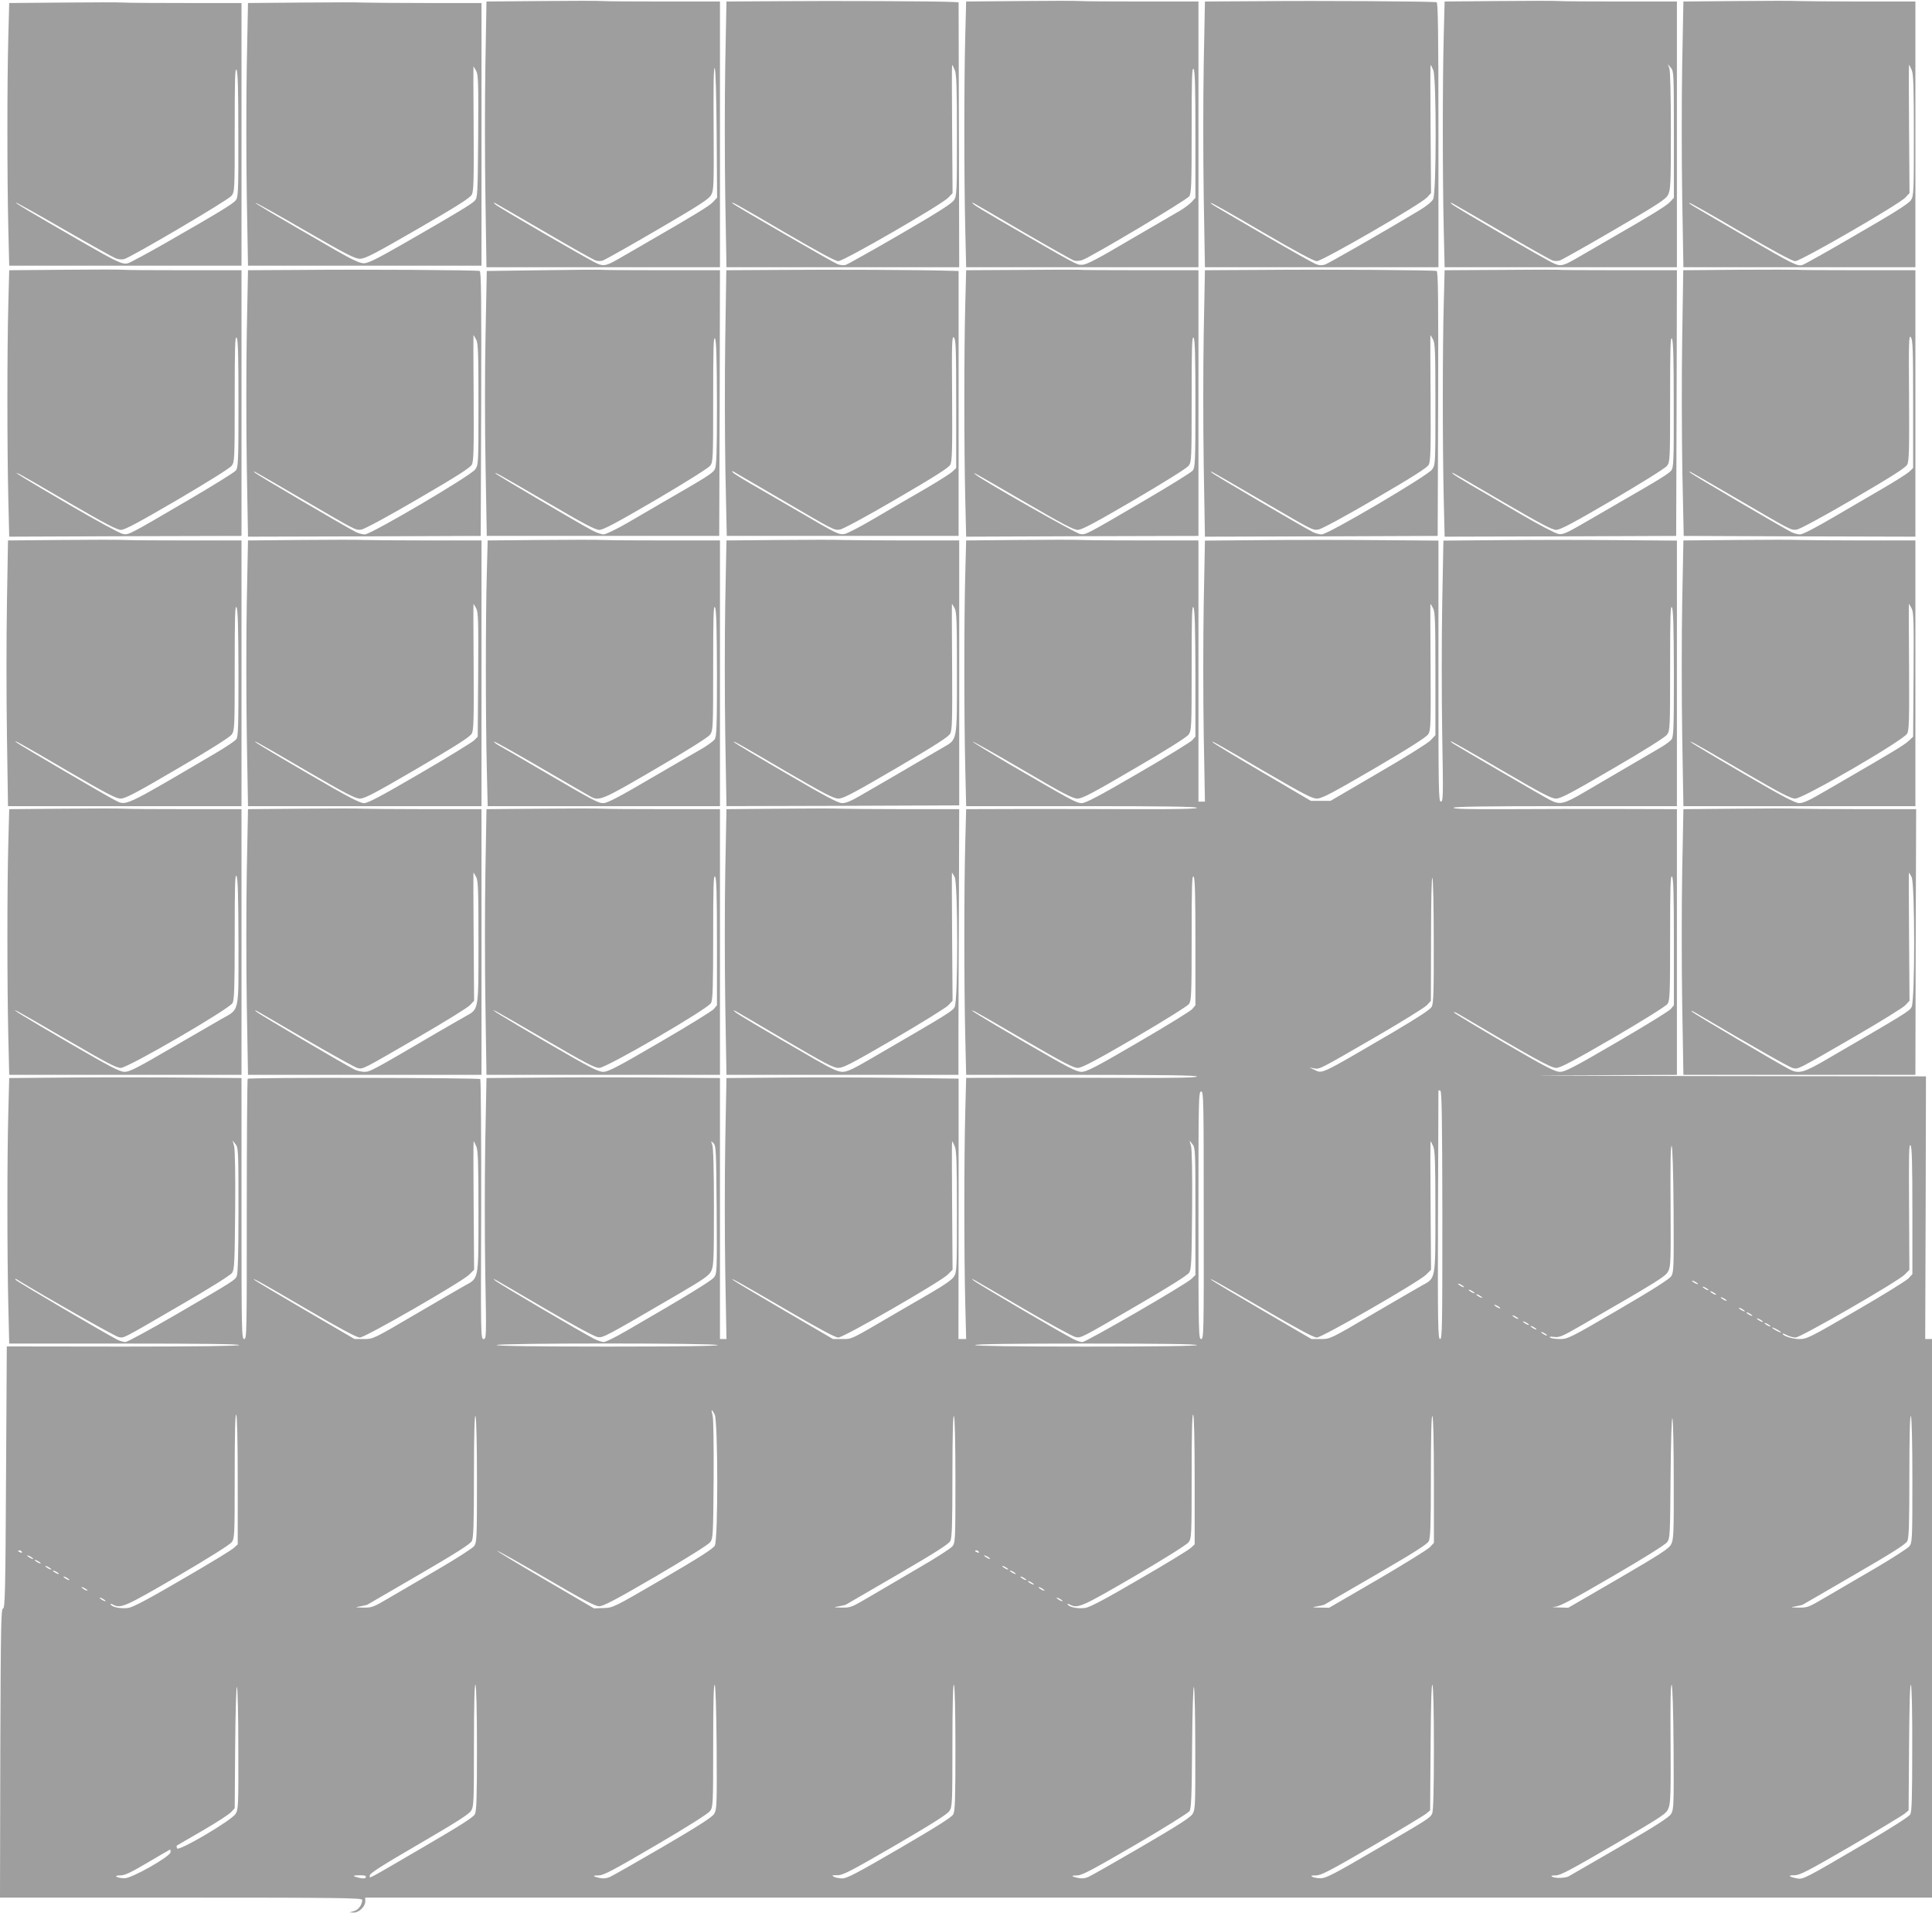
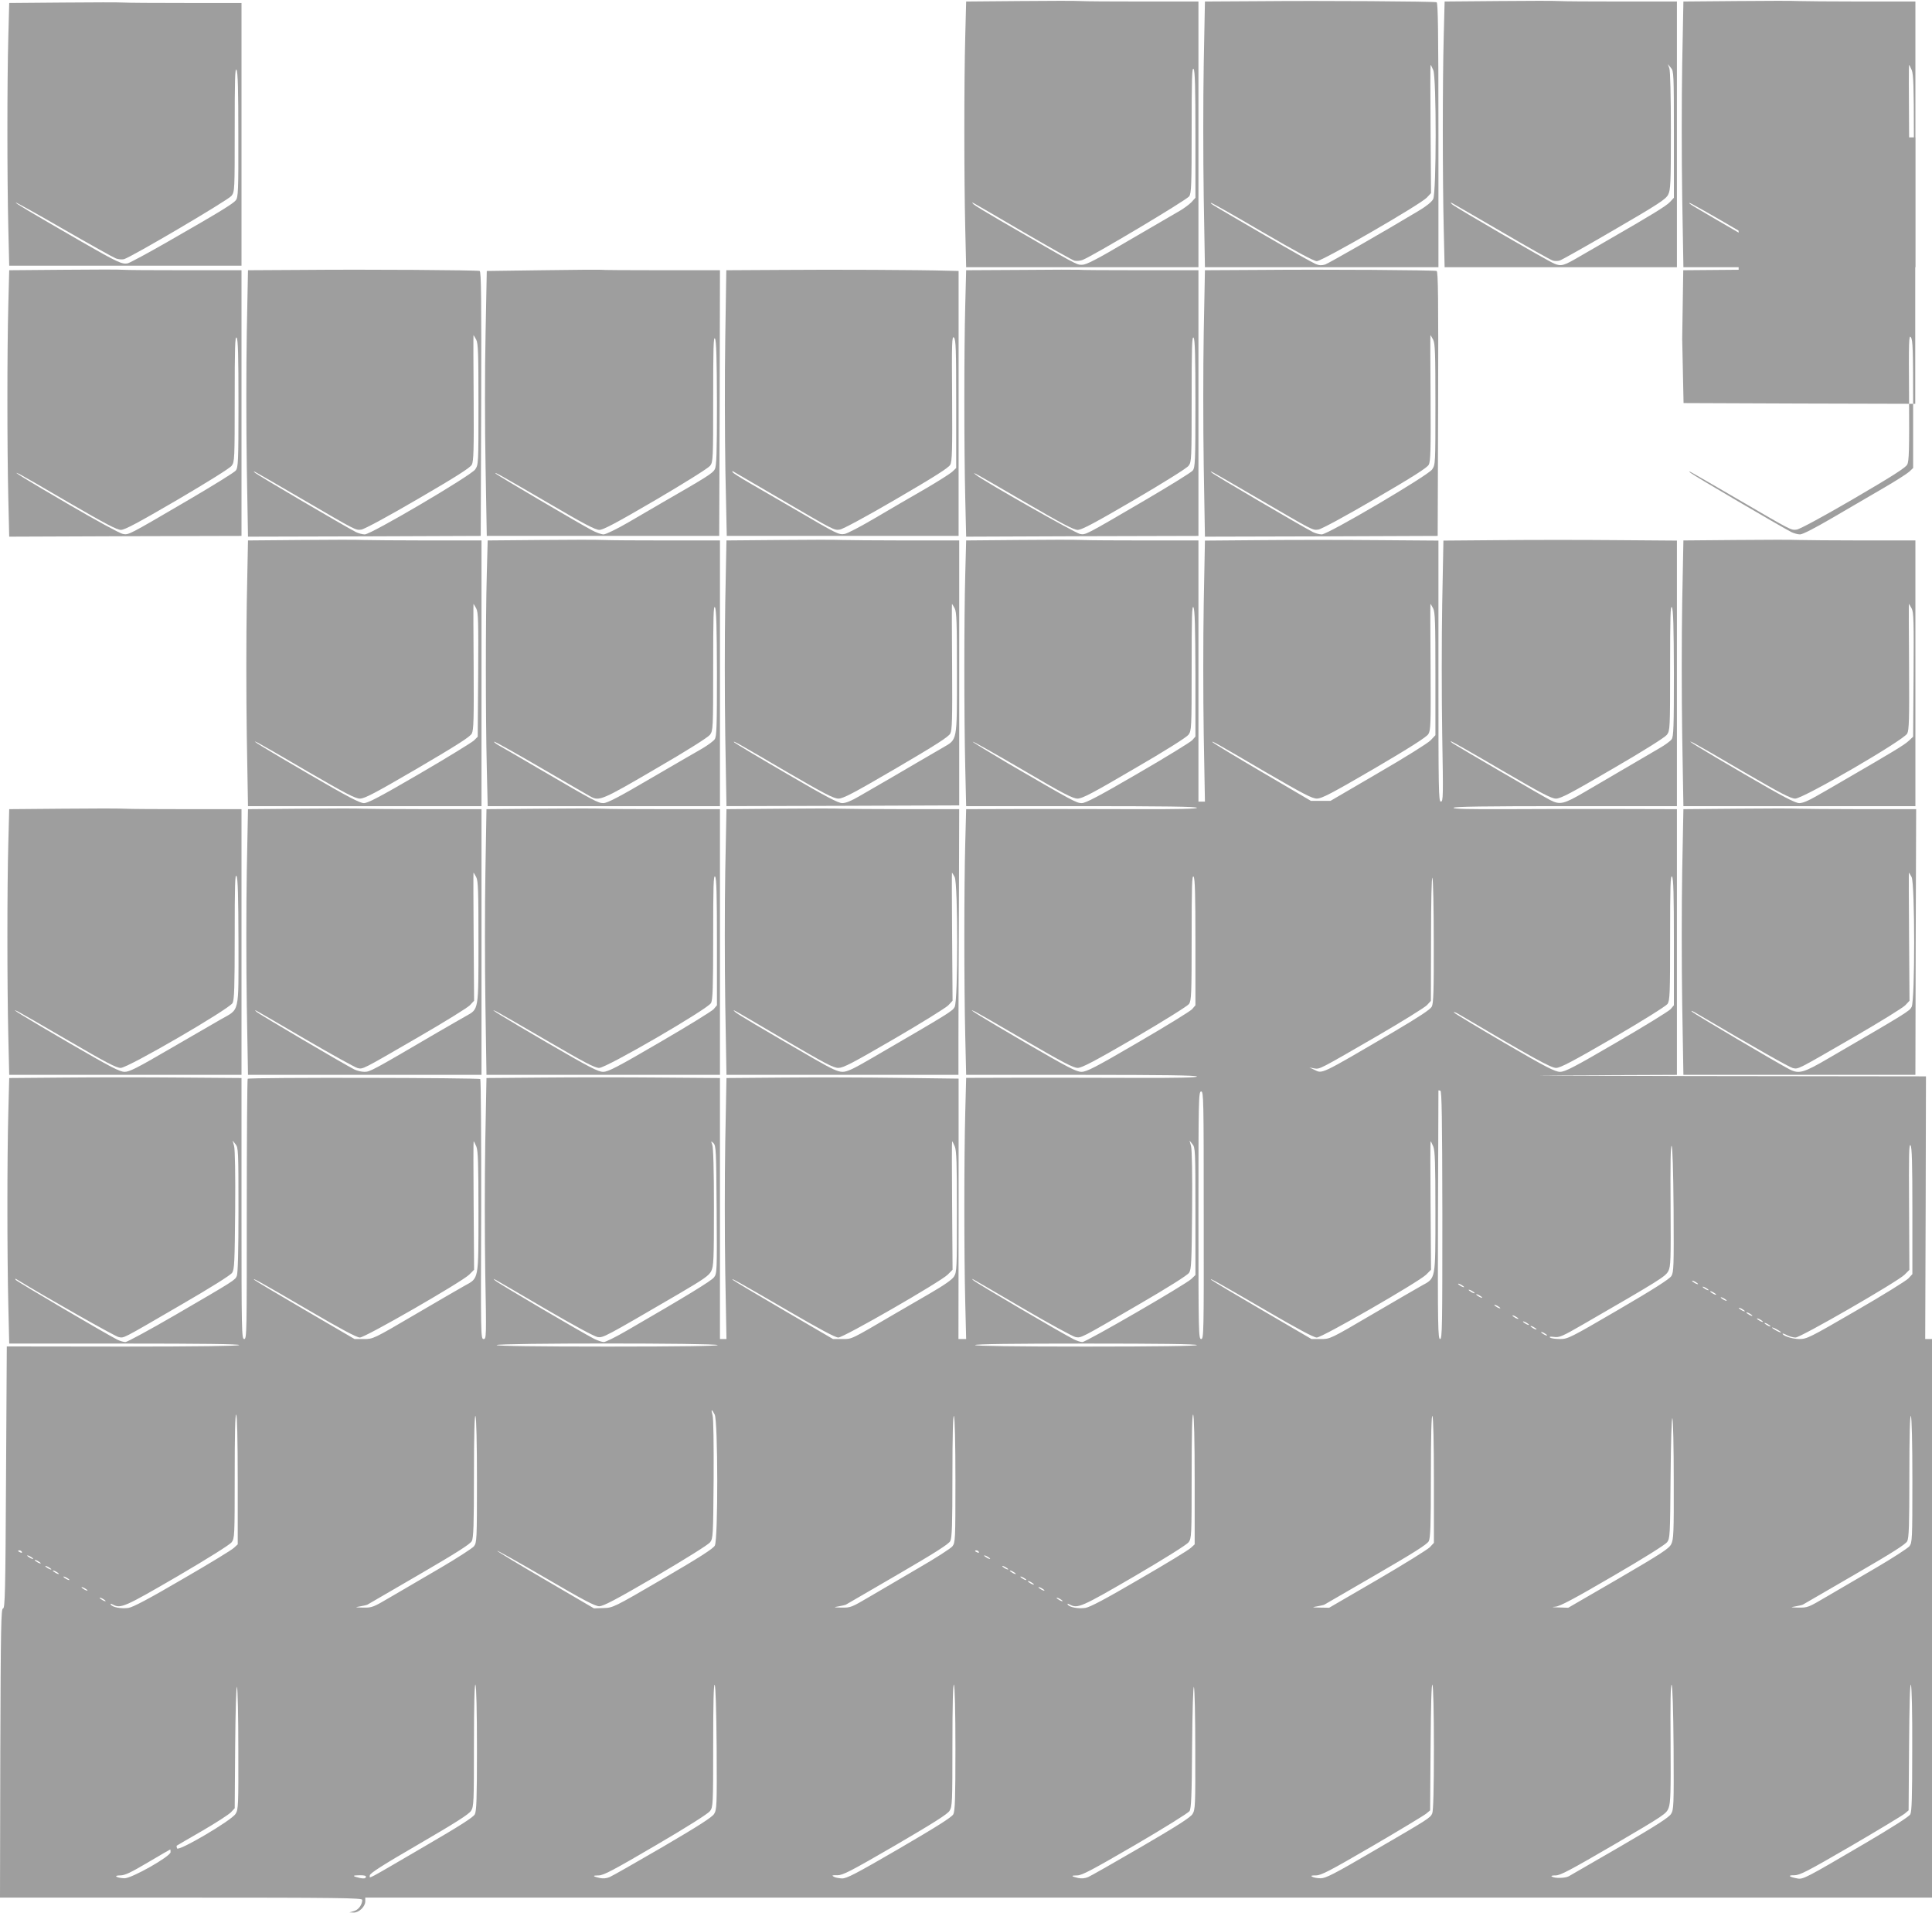
<svg xmlns="http://www.w3.org/2000/svg" version="1.0" width="1280pt" height="1267pt" viewBox="0 0 1280 1267" preserveAspectRatio="xMidYMid meet">
  <g transform="translate(0,1267) scale(0.1,-0.1)" fill="#9e9e9e" stroke="none">
-     <path d="M3584 12663 l-361 -3 -7 -414 c-4 -228 -4 -624 0 -880 l7 -466 773 0 774 0 0 880 0 880 -369 0 c-202 0 -388 1 -412 3 -24 2 -206 2 -405 0z m1164 -878 l3 -424 -28 -30 c-25 -26 -118 -83 -418 -256 -49 -29 -130 -75 -178 -103 -107 -63 -124 -68 -170 -48 -48 20 -658 374 -677 393 -13 14 -13 14 5 5 11 -6 160 -92 330 -191 171 -100 320 -184 333 -187 12 -4 32 -4 45 0 12 3 175 95 362 204 288 168 343 204 358 233 16 31 17 68 15 441 -2 271 0 404 7 397 6 -6 11 -169 13 -434z" />
-     <path d="M5164 12662 l-351 -2 -8 -416 c-4 -228 -4 -624 0 -880 l8 -464 771 0 771 0 -2 877 -2 878 -43 2 c-84 5 -799 8 -1144 5z m1162 -457 c11 -28 14 -107 14 -432 0 -370 -1 -400 -19 -428 -13 -22 -107 -82 -357 -227 -186 -108 -349 -199 -362 -203 -13 -4 -38 -1 -55 6 -34 14 -675 385 -691 400 -26 24 27 -5 336 -186 225 -131 342 -195 362 -195 36 0 687 376 729 421 l28 30 -3 425 c-2 233 -2 424 0 424 2 0 10 -16 18 -35z" />
    <path d="M6758 12663 l-357 -3 -6 -233 c-8 -295 -8 -936 0 -1269 l6 -258 770 0 769 0 0 880 0 880 -369 0 c-202 0 -388 1 -412 3 -24 2 -205 2 -401 0z m1162 -885 l0 -418 -27 -30 c-16 -16 -55 -45 -88 -63 -33 -19 -181 -105 -330 -192 -210 -124 -278 -159 -306 -159 -37 -1 -31 -3 -544 294 -88 51 -167 99 -175 107 -13 14 -13 14 5 5 11 -6 160 -92 330 -192 171 -99 321 -184 334 -187 14 -3 37 -1 53 5 64 24 692 398 707 422 14 21 16 74 16 442 0 337 2 415 13 401 9 -13 12 -116 12 -435z" />
    <path d="M8334 12662 l-351 -2 -8 -416 c-4 -228 -4 -624 0 -880 l8 -464 773 0 774 0 0 875 c0 692 -3 877 -12 880 -18 6 -759 11 -1184 7z m1162 -457 c21 -51 21 -813 -1 -854 -9 -18 -46 -48 -97 -78 -231 -139 -592 -345 -618 -355 -23 -7 -39 -7 -63 3 -18 7 -167 91 -332 187 -366 213 -367 213 -362 218 2 3 154 -83 338 -191 225 -131 344 -195 363 -195 36 0 687 376 729 421 l28 30 -3 425 c-2 233 -2 424 0 424 2 0 10 -16 18 -35z" />
    <path d="M9928 12663 l-357 -3 -6 -233 c-8 -295 -8 -936 0 -1269 l6 -258 770 0 769 0 0 880 0 880 -369 0 c-202 0 -388 1 -412 3 -24 2 -205 2 -401 0z m1162 -884 l0 -419 -27 -29 c-25 -26 -119 -84 -418 -256 -49 -29 -130 -75 -178 -103 -107 -63 -124 -68 -170 -48 -48 20 -658 374 -677 393 -13 14 -13 14 5 5 11 -6 160 -92 330 -191 171 -100 320 -184 333 -187 12 -4 32 -4 45 0 12 3 175 95 362 204 291 169 343 203 357 233 16 31 18 72 18 421 0 234 -4 398 -10 415 l-10 28 20 -24 c19 -22 20 -37 20 -442z" />
    <path d="M11509 12663 l-356 -3 -8 -416 c-4 -228 -4 -624 0 -880 l8 -464 768 0 769 0 0 880 0 880 -362 0 c-200 0 -385 2 -413 3 -27 2 -210 2 -406 0z m1157 -458 c11 -28 14 -107 14 -432 0 -370 -1 -400 -19 -428 -13 -22 -107 -82 -357 -226 -186 -109 -349 -200 -362 -204 -34 -10 -57 1 -387 193 -366 213 -367 213 -362 218 2 3 154 -83 338 -191 225 -131 344 -195 363 -195 36 0 687 376 729 421 l28 30 -3 425 c-2 233 -2 424 0 424 2 0 10 -16 18 -35z" />
    <path d="M418 12653 l-357 -3 -6 -228 c-8 -289 -8 -932 0 -1259 l6 -253 770 0 769 0 0 870 0 870 -369 0 c-202 0 -388 1 -412 3 -24 2 -205 2 -401 0z m1161 -878 c1 -374 -1 -412 -17 -432 -19 -23 -101 -74 -452 -275 -129 -74 -248 -138 -263 -142 -37 -9 -70 7 -307 143 -360 208 -439 255 -435 259 2 2 146 -78 319 -178 174 -100 328 -186 344 -192 16 -6 39 -8 53 -5 48 13 692 392 713 420 21 28 21 37 21 442 0 330 2 409 12 392 9 -16 12 -129 12 -432z" />
-     <path d="M1999 12653 l-356 -3 -8 -411 c-4 -226 -4 -617 0 -870 l8 -459 773 0 774 0 0 870 0 870 -367 0 c-203 0 -390 2 -418 3 -27 2 -210 2 -406 0z m1156 -453 c14 -26 15 -84 13 -434 -3 -384 -4 -405 -22 -425 -21 -23 -119 -82 -476 -287 -182 -104 -232 -128 -261 -128 -27 1 -76 24 -181 84 -426 246 -539 313 -535 316 2 3 150 -80 328 -183 274 -158 330 -187 364 -187 34 0 94 31 383 198 265 153 346 205 358 227 12 25 14 91 12 439 -2 226 -2 410 -1 410 1 0 9 -14 18 -30z" />
    <path d="M423 10883 l-362 -3 -6 -233 c-8 -295 -8 -946 0 -1277 l6 -255 770 3 769 2 0 880 0 880 -379 0 c-208 0 -391 1 -407 3 -16 2 -192 2 -391 0z m1157 -887 c0 -384 -2 -423 -18 -443 -9 -12 -150 -99 -312 -194 -410 -240 -396 -232 -436 -226 -19 3 -178 90 -353 192 -293 171 -402 238 -331 204 14 -7 163 -92 331 -191 236 -137 314 -178 340 -178 26 0 115 48 374 199 194 114 349 210 360 226 19 25 20 42 20 446 0 338 2 416 13 402 9 -13 12 -116 12 -437z" />
    <path d="M1999 10882 l-356 -2 -8 -415 c-4 -228 -4 -625 0 -882 l8 -468 771 2 771 3 3 875 c2 695 0 876 -10 880 -18 6 -744 11 -1179 7z m1156 -462 c13 -25 15 -90 15 -428 0 -397 0 -399 -22 -432 -29 -41 -688 -429 -731 -430 -15 0 -42 7 -60 16 -77 40 -653 378 -667 392 -20 19 -39 30 305 -170 367 -214 360 -211 399 -206 19 2 178 88 375 203 254 148 347 207 357 227 12 23 14 99 12 443 -2 228 -2 415 -1 415 1 0 9 -13 18 -30z" />
    <path d="M3595 10880 l-370 -5 -8 -417 c-5 -230 -5 -625 0 -878 l8 -460 770 0 770 0 3 880 2 880 -389 0 c-214 0 -395 1 -403 3 -7 1 -179 0 -383 -3z m1155 -883 c0 -330 -3 -413 -14 -435 -13 -26 -49 -49 -341 -217 -49 -29 -153 -89 -230 -134 -79 -46 -152 -81 -166 -81 -15 0 -51 13 -80 29 -92 49 -623 362 -634 373 -16 17 23 -5 346 -193 237 -139 313 -179 340 -179 26 0 112 46 374 199 191 112 349 211 360 226 19 25 20 42 20 445 0 334 2 414 12 397 9 -16 12 -129 13 -430z" />
    <path d="M5174 10882 l-362 -2 -7 -453 c-4 -248 -3 -644 1 -880 l9 -427 768 0 768 0 0 877 0 878 -83 2 c-169 5 -744 8 -1094 5z m1161 -887 l0 -425 -25 -24 c-14 -13 -97 -66 -185 -117 -88 -50 -236 -137 -328 -191 -93 -55 -183 -102 -201 -105 -39 -6 -46 -3 -321 158 -115 67 -256 149 -312 181 -57 33 -106 64 -109 70 -4 6 -3 9 2 6 5 -3 144 -84 309 -180 366 -214 360 -211 399 -206 19 2 178 88 375 203 254 148 347 207 357 227 12 23 14 99 12 443 -3 368 -1 413 12 399 13 -13 15 -75 15 -439z" />
    <path d="M6768 10882 l-367 -2 -6 -233 c-8 -295 -8 -946 0 -1277 l6 -255 770 3 769 2 0 880 0 880 -389 0 c-214 0 -395 1 -403 3 -7 1 -178 1 -380 -1z m1152 -886 c0 -384 -2 -423 -18 -443 -9 -12 -150 -99 -312 -194 -410 -240 -396 -232 -435 -226 -30 5 -640 351 -690 392 -33 27 -12 15 320 -178 251 -146 328 -187 355 -187 27 0 113 46 375 199 194 114 349 210 360 226 19 25 20 42 20 446 0 338 2 416 13 402 9 -13 12 -116 12 -437z" />
    <path d="M8344 10882 l-361 -2 -8 -415 c-4 -228 -4 -625 0 -882 l8 -468 771 2 771 3 3 875 c2 695 0 877 -10 880 -17 6 -728 11 -1174 7z m1151 -462 c13 -25 15 -90 15 -428 0 -397 0 -399 -22 -432 -29 -41 -688 -429 -731 -430 -15 0 -42 7 -60 16 -78 41 -654 378 -667 392 -20 19 -39 30 305 -170 367 -214 360 -211 399 -206 19 2 178 88 375 203 254 148 347 207 357 227 12 23 14 99 12 443 -2 228 -2 415 -1 415 1 0 9 -13 18 -30z" />
-     <path d="M9938 10882 l-367 -2 -6 -233 c-8 -287 -8 -937 0 -1277 l6 -255 767 2 767 3 3 880 2 880 -389 0 c-214 0 -395 1 -403 3 -7 1 -178 1 -380 -1z m1151 -892 c1 -378 -1 -417 -17 -437 -15 -20 -79 -60 -337 -208 -49 -29 -154 -89 -233 -135 -124 -72 -147 -82 -177 -77 -20 3 -133 63 -253 133 -119 70 -266 156 -327 191 -60 35 -114 69 -120 75 -14 16 -21 20 330 -185 251 -146 328 -187 355 -187 27 0 113 46 375 199 194 114 349 210 360 226 19 25 20 42 20 445 0 334 2 414 12 397 9 -16 12 -130 12 -437z" />
-     <path d="M11519 10883 l-367 -3 -7 -453 c-4 -248 -3 -644 1 -880 l9 -427 768 -3 767 -2 0 883 0 882 -382 0 c-211 0 -392 1 -403 3 -11 1 -185 1 -386 0z m1156 -890 l0 -423 -25 -24 c-14 -13 -92 -63 -175 -111 -82 -48 -234 -136 -336 -196 -113 -66 -196 -109 -213 -109 -15 0 -41 7 -59 16 -73 38 -653 378 -667 392 -20 19 -39 30 305 -170 367 -214 360 -211 399 -206 19 2 178 88 375 203 255 149 347 207 357 228 12 23 14 98 12 446 -3 374 -1 416 12 397 13 -18 15 -84 15 -443z" />
-     <path d="M404 9093 l-351 -3 -7 -414 c-4 -228 -4 -624 0 -880 l7 -466 773 0 774 0 0 880 0 880 -348 0 c-192 0 -382 1 -423 3 -41 2 -232 2 -425 0z m1176 -883 c0 -347 -2 -419 -14 -436 -8 -12 -73 -55 -143 -96 -614 -361 -586 -347 -662 -308 -53 26 -621 359 -646 378 -50 37 33 -9 328 -182 259 -151 326 -186 356 -186 31 0 100 36 376 198 209 121 346 208 359 225 20 28 21 39 21 447 0 334 2 414 12 397 9 -16 12 -131 13 -437z" />
+     <path d="M11519 10883 l-367 -3 -7 -453 l9 -427 768 -3 767 -2 0 883 0 882 -382 0 c-211 0 -392 1 -403 3 -11 1 -185 1 -386 0z m1156 -890 l0 -423 -25 -24 c-14 -13 -92 -63 -175 -111 -82 -48 -234 -136 -336 -196 -113 -66 -196 -109 -213 -109 -15 0 -41 7 -59 16 -73 38 -653 378 -667 392 -20 19 -39 30 305 -170 367 -214 360 -211 399 -206 19 2 178 88 375 203 255 149 347 207 357 228 12 23 14 98 12 446 -3 374 -1 416 12 397 13 -18 15 -84 15 -443z" />
    <path d="M1994 9093 l-351 -3 -8 -411 c-4 -226 -4 -622 0 -880 l8 -469 773 0 774 0 0 880 0 880 -357 0 c-197 0 -387 2 -423 3 -36 2 -223 2 -416 0z m1161 -453 c14 -26 15 -85 13 -440 l-3 -410 -25 -25 c-14 -13 -176 -113 -360 -220 -261 -152 -342 -195 -369 -195 -27 0 -107 42 -361 190 -297 173 -413 244 -340 209 14 -7 163 -92 331 -191 250 -145 313 -178 344 -178 31 0 99 36 382 201 264 155 347 208 359 230 12 25 14 91 12 444 -2 228 -2 415 -1 415 1 0 9 -14 18 -30z" />
    <path d="M3578 9093 l-347 -3 -6 -228 c-8 -289 -8 -941 0 -1274 l6 -258 769 0 770 0 0 880 0 880 -348 0 c-192 0 -382 1 -423 3 -41 2 -230 2 -421 0z m1172 -883 c0 -353 -2 -419 -15 -437 -8 -12 -45 -39 -82 -61 -38 -21 -193 -112 -345 -200 -206 -121 -285 -162 -310 -162 -36 0 -60 13 -423 225 -121 71 -239 140 -263 153 -24 13 -41 26 -38 29 2 3 143 -76 313 -175 169 -99 318 -184 330 -191 54 -28 78 -18 428 187 209 121 346 208 359 225 20 28 21 39 21 447 0 334 2 414 12 397 9 -16 12 -131 13 -437z" />
    <path d="M5164 9093 l-351 -3 -8 -411 c-4 -226 -4 -622 0 -880 l8 -469 771 2 771 3 0 878 0 877 -355 0 c-195 0 -384 2 -420 3 -36 2 -223 2 -416 0z m1161 -453 c13 -24 15 -90 15 -425 0 -462 4 -441 -93 -497 -34 -20 -114 -66 -177 -103 -109 -64 -189 -111 -375 -218 -54 -32 -91 -47 -115 -47 -27 0 -108 43 -370 196 -184 107 -339 200 -345 206 -16 17 20 -3 346 -194 251 -146 313 -178 344 -178 31 0 98 35 382 201 263 154 347 208 359 230 12 25 14 92 12 444 -2 228 -2 415 -1 415 1 0 9 -13 18 -30z" />
    <path d="M6748 9093 l-347 -3 -6 -228 c-8 -288 -8 -940 0 -1274 l6 -258 765 0 c541 0 764 -3 764 -11 0 -7 -122 -10 -412 -9 -227 1 -571 1 -765 1 l-352 -1 -6 -227 c-8 -289 -8 -941 0 -1275 l6 -258 765 0 c534 0 764 -3 764 -11 0 -7 -125 -10 -407 -9 -225 1 -569 1 -765 1 l-357 -1 -6 -232 c-8 -298 -8 -943 0 -1255 l6 -243 -25 0 -26 0 1 863 0 862 -388 5 c-213 3 -560 4 -769 2 l-381 -3 -8 -424 c-4 -233 -4 -622 0 -864 l8 -441 -22 0 -21 0 0 865 0 864 -397 3 c-219 2 -567 2 -774 0 l-376 -3 -8 -428 c-4 -236 -4 -625 0 -865 8 -424 7 -436 -11 -436 -19 0 -19 22 -16 857 1 471 -2 861 -6 865 -9 9 -1532 12 -1541 2 -3 -3 -6 -392 -6 -865 0 -816 0 -859 -17 -859 -17 0 -18 44 -18 865 l0 864 -398 3 c-218 2 -564 2 -769 0 l-372 -3 -6 -232 c-8 -295 -8 -936 0 -1269 l6 -258 765 0 c506 0 763 -3 759 -10 -4 -6 -274 -10 -773 -10 l-767 1 -5 -868 c-4 -763 -7 -868 -20 -868 -13 0 -15 -114 -18 -957 l-2 -958 1200 0 c1043 0 1200 -2 1200 -15 0 -32 -25 -66 -54 -74 l-31 -9 28 -1 c35 -1 77 39 77 74 l0 25 5190 0 5190 0 0 1850 0 1850 -22 0 -23 0 3 870 2 870 -1567 2 c-863 2 -1234 4 -825 5 l742 3 0 880 0 880 -382 1 c-211 1 -544 0 -740 -1 -253 -1 -358 1 -358 9 0 8 213 11 740 11 l740 0 0 879 0 880 -397 3 c-219 2 -567 2 -774 0 l-376 -3 -8 -419 c-4 -231 -4 -619 0 -865 7 -409 7 -445 -9 -445 -15 0 -16 69 -16 864 l0 865 -402 3 c-222 2 -570 2 -774 0 l-371 -3 -8 -419 c-4 -230 -4 -619 0 -864 l8 -446 -22 0 -21 0 0 865 0 865 -348 0 c-192 0 -382 1 -423 3 -41 2 -230 2 -421 0z m1172 -885 l0 -417 -22 -25 c-13 -13 -175 -113 -360 -220 -256 -149 -345 -196 -371 -196 -35 0 -57 12 -490 264 -130 77 -235 141 -233 143 3 3 151 -81 331 -186 267 -157 333 -191 364 -191 31 0 98 35 376 198 209 121 346 208 359 225 20 28 21 39 21 447 0 334 2 414 12 397 9 -16 12 -131 13 -439z m1575 432 c13 -25 15 -91 15 -435 l0 -405 -32 -34 c-18 -19 -175 -117 -348 -217 l-315 -184 -65 0 -65 0 -320 188 c-176 103 -324 193 -330 199 -16 17 20 -3 346 -194 257 -149 312 -178 345 -178 32 1 96 34 379 199 237 139 345 208 358 228 16 26 17 61 15 446 -2 229 -2 417 -1 417 1 0 9 -13 18 -30z m1595 -430 c0 -353 -2 -419 -15 -437 -8 -12 -45 -39 -82 -60 -67 -39 -245 -143 -494 -289 -138 -81 -164 -87 -228 -54 -44 22 -616 356 -646 376 -11 8 -16 14 -12 14 4 0 154 -85 333 -190 266 -155 332 -190 363 -190 31 0 99 36 376 198 209 121 346 208 359 225 20 28 21 39 21 447 0 334 2 414 12 397 9 -16 12 -131 13 -437z m-3170 -1781 l0 -418 -22 -26 c-13 -14 -174 -113 -358 -220 -284 -166 -341 -195 -375 -195 -34 0 -91 30 -365 189 -295 172 -414 245 -340 210 14 -7 164 -93 335 -193 244 -142 317 -180 345 -180 27 0 111 44 378 199 198 116 350 211 360 225 15 23 17 65 17 443 0 336 2 414 13 400 9 -13 12 -116 12 -434z m3170 0 l0 -418 -22 -26 c-13 -14 -174 -113 -358 -220 -281 -164 -341 -195 -374 -195 -33 0 -92 30 -368 191 -181 106 -331 196 -335 202 -4 6 9 2 28 -9 493 -291 616 -359 649 -358 27 0 111 44 378 199 199 116 350 211 360 225 15 23 17 65 17 443 0 336 2 414 13 400 9 -13 12 -116 12 -434z m-1591 3 c1 -326 -2 -408 -13 -430 -10 -19 -83 -67 -252 -167 -501 -293 -470 -278 -529 -250 l-30 14 31 -6 c39 -6 27 -12 409 209 171 99 322 193 338 209 l27 29 1 418 c0 242 4 409 9 397 5 -11 9 -201 9 -423z m57 -1812 c0 -736 -1 -820 -15 -820 -14 0 -16 83 -14 822 2 453 3 824 3 825 0 1 6 0 13 -2 9 -4 12 -179 13 -825z m-1581 0 c1 -783 0 -820 -17 -820 -17 0 -18 37 -18 820 0 774 1 820 18 820 16 0 17 -46 17 -820z m-6395 34 c0 -270 -4 -421 -11 -436 -12 -28 -13 -29 -405 -257 -172 -100 -322 -181 -333 -181 -12 0 -36 7 -54 16 -77 39 -667 386 -673 396 -4 6 -3 9 2 6 203 -124 657 -381 680 -385 38 -6 10 -21 407 210 199 115 336 201 345 216 15 22 17 72 20 413 2 238 -1 403 -7 426 l-10 37 19 -24 c19 -22 20 -41 20 -437z m1576 421 c11 -28 14 -107 14 -432 0 -457 3 -438 -92 -490 -29 -16 -177 -102 -329 -191 -276 -162 -277 -162 -338 -162 l-62 0 -327 191 c-180 105 -331 195 -337 201 -17 17 38 -13 360 -201 210 -123 319 -181 339 -181 36 0 673 367 724 416 l33 33 -3 425 c-2 234 -2 426 0 426 2 0 10 -16 18 -35z m1592 -419 c3 -411 2 -423 -18 -448 -18 -23 -181 -123 -577 -352 -72 -42 -141 -76 -153 -76 -11 0 -40 10 -63 21 -80 41 -642 371 -657 387 -19 19 -50 36 325 -183 195 -114 334 -189 355 -192 37 -5 43 -2 540 288 162 95 198 120 212 149 16 32 18 74 18 422 0 247 -4 397 -11 415 -10 27 -9 27 8 10 17 -16 18 -48 21 -441z m1578 419 c11 -28 14 -107 14 -432 0 -370 -1 -400 -19 -428 -12 -21 -64 -57 -162 -114 -79 -46 -180 -105 -224 -130 -304 -178 -289 -171 -354 -171 l-62 0 -327 191 c-180 105 -331 195 -337 201 -17 17 38 -14 360 -201 213 -124 319 -181 339 -181 36 0 673 367 724 416 l33 33 -3 425 c-2 234 -2 426 0 426 2 0 10 -16 18 -35z m1594 -429 l0 -422 -27 -26 c-40 -38 -697 -418 -722 -418 -12 0 -40 9 -62 21 -81 41 -644 372 -659 387 -19 19 -50 36 325 -183 176 -103 334 -189 351 -192 38 -6 27 -12 417 215 193 112 325 195 335 211 15 22 17 71 20 413 2 238 -1 403 -7 426 l-10 37 19 -24 c19 -22 20 -41 20 -445z m1576 429 c11 -28 14 -107 14 -432 0 -457 3 -438 -92 -490 -29 -16 -177 -102 -329 -191 -276 -162 -277 -162 -338 -162 l-62 0 -327 191 c-180 105 -331 195 -337 201 -17 17 38 -14 360 -201 213 -124 319 -181 339 -181 36 0 673 367 724 416 l33 33 -3 425 c-2 234 -2 426 0 426 2 0 10 -16 18 -35z m3174 -427 l0 -418 -27 -29 c-16 -16 -172 -113 -349 -215 -305 -177 -323 -186 -373 -186 -45 0 -111 21 -111 36 0 2 13 -2 30 -11 16 -8 41 -15 56 -15 34 0 674 369 722 416 l32 32 -2 421 c-2 339 -1 418 10 404 9 -13 12 -116 12 -435z m-1582 9 c2 -379 1 -414 -15 -440 -13 -20 -118 -87 -351 -223 -317 -185 -335 -194 -385 -194 -29 0 -59 4 -66 9 -10 7 -2 8 25 5 35 -5 54 3 194 84 509 294 544 316 563 352 16 32 17 69 15 437 -2 268 0 399 7 392 6 -6 11 -164 13 -422z m162 -493 c0 -2 -9 0 -20 6 -11 6 -20 13 -20 16 0 2 9 0 20 -6 11 -6 20 -13 20 -16z m-1550 -20 c0 -2 -9 0 -20 6 -11 6 -20 13 -20 16 0 2 9 0 20 -6 11 -6 20 -13 20 -16z m1620 -20 c0 -2 -9 0 -20 6 -11 6 -20 13 -20 16 0 2 9 0 20 -6 11 -6 20 -13 20 -16z m-1550 -20 c0 -2 -9 0 -20 6 -11 6 -20 13 -20 16 0 2 9 0 20 -6 11 -6 20 -13 20 -16z m1600 -10 c0 -2 -9 0 -20 6 -11 6 -20 13 -20 16 0 2 9 0 20 -6 11 -6 20 -13 20 -16z m-1550 -20 c0 -2 -9 0 -20 6 -11 6 -20 13 -20 16 0 2 9 0 20 -6 11 -6 20 -13 20 -16z m1620 -20 c0 -2 -9 0 -20 6 -11 6 -20 13 -20 16 0 2 9 0 20 -6 11 -6 20 -13 20 -16z m-1500 -50 c0 -2 -9 0 -20 6 -11 6 -20 13 -20 16 0 2 9 0 20 -6 11 -6 20 -13 20 -16z m1620 -20 c0 -2 -9 0 -20 6 -11 6 -20 13 -20 16 0 2 9 0 20 -6 11 -6 20 -13 20 -16z m50 -30 c0 -2 -9 0 -20 6 -11 6 -20 13 -20 16 0 2 9 0 20 -6 11 -6 20 -13 20 -16z m-1550 -20 c0 -2 -9 0 -20 6 -11 6 -20 13 -20 16 0 2 9 0 20 -6 11 -6 20 -13 20 -16z m1620 -20 c0 -2 -9 0 -20 6 -11 6 -20 13 -20 16 0 2 9 0 20 -6 11 -6 20 -13 20 -16z m-1550 -20 c0 -2 -9 0 -20 6 -11 6 -20 13 -20 16 0 2 9 0 20 -6 11 -6 20 -13 20 -16z m1600 -10 c0 -2 -9 0 -20 6 -11 6 -20 13 -20 16 0 2 9 0 20 -6 11 -6 20 -13 20 -16z m-1550 -20 c0 -2 -9 0 -20 6 -11 6 -20 13 -20 16 0 2 9 0 20 -6 11 -6 20 -13 20 -16z m1620 -20 c0 -2 -13 2 -30 11 -16 9 -30 18 -30 21 0 2 14 -2 30 -11 17 -9 30 -18 30 -21z m-1550 -20 c0 -2 -9 0 -20 6 -11 6 -20 13 -20 16 0 2 9 0 20 -6 11 -6 20 -13 20 -16z m-5495 -64 c4 -6 -245 -10 -729 -10 -478 0 -736 4 -736 10 0 14 1457 14 1465 0z m3175 0 c0 -6 -258 -10 -735 -10 -473 0 -735 4 -735 10 0 7 262 10 735 10 477 0 735 -3 735 -10z m-3195 -460 c22 -42 23 -826 1 -868 -10 -20 -102 -79 -344 -220 -329 -192 -331 -192 -394 -194 l-63 -2 -323 189 c-177 103 -320 190 -318 192 2 3 148 -79 323 -181 248 -145 326 -186 353 -186 27 0 109 43 375 198 199 117 348 210 360 226 19 26 20 43 23 417 1 226 -1 404 -7 424 -12 43 -7 45 14 5z m-3160 -435 l0 -425 -25 -23 c-14 -14 -167 -107 -340 -207 -226 -132 -328 -186 -359 -191 -47 -7 -106 4 -117 22 -4 8 0 7 14 0 52 -28 78 -16 427 187 200 117 348 210 360 226 19 27 20 40 20 441 0 276 3 411 10 404 6 -6 10 -165 10 -434z m6340 0 l0 -425 -25 -23 c-14 -14 -167 -107 -340 -207 -226 -132 -328 -186 -359 -191 -47 -7 -106 4 -117 22 -4 8 0 7 14 0 52 -28 78 -16 427 187 200 117 348 210 360 226 19 27 20 40 20 441 0 276 3 411 10 404 6 -6 10 -165 10 -434z m-4755 -1 c0 -395 -1 -412 -20 -437 -11 -13 -111 -78 -222 -143 -112 -65 -259 -151 -327 -191 -119 -70 -125 -73 -185 -72 -55 1 -57 2 -21 8 22 4 45 9 50 12 6 3 160 93 344 200 244 142 337 201 347 221 11 22 14 105 14 435 0 267 4 403 10 393 6 -9 10 -178 10 -426z m3170 0 c0 -398 -1 -412 -20 -437 -11 -14 -112 -79 -223 -143 -111 -65 -258 -151 -326 -191 -119 -70 -125 -73 -185 -72 -55 1 -57 2 -21 8 22 4 45 9 50 12 6 3 160 93 344 200 244 142 337 201 347 221 11 22 14 105 14 435 0 267 4 403 10 393 6 -9 10 -178 10 -426z m3170 -1 l0 -413 -27 -29 c-16 -16 -172 -113 -347 -215 l-320 -186 -60 1 c-56 1 -57 2 -21 8 22 4 45 9 50 12 6 3 160 93 343 199 250 145 337 200 348 221 11 23 14 101 14 436 0 267 4 403 10 393 6 -9 10 -178 10 -427z m3170 1 c0 -395 -1 -412 -20 -437 -11 -13 -111 -78 -222 -143 -112 -65 -259 -151 -327 -191 -119 -70 -125 -73 -185 -72 -55 1 -57 2 -21 8 22 4 45 9 50 12 6 3 160 93 343 199 250 145 337 200 348 221 11 23 14 101 14 436 0 267 4 403 10 393 6 -9 10 -178 10 -426z m-1581 1 c1 -352 -1 -393 -17 -424 -14 -29 -68 -64 -349 -228 l-333 -193 -62 2 c-46 1 -52 3 -23 5 31 3 123 52 380 202 200 116 348 209 360 225 19 26 20 43 23 434 2 233 7 398 12 387 5 -11 9 -195 9 -410z m-10944 -475 c3 -6 -1 -7 -9 -4 -18 7 -21 14 -7 14 6 0 13 -4 16 -10z m6340 0 c3 -6 -1 -7 -9 -4 -18 7 -21 14 -7 14 6 0 13 -4 16 -10z m-6265 -46 c0 -2 -9 0 -20 6 -11 6 -20 13 -20 16 0 2 9 0 20 -6 11 -6 20 -13 20 -16z m6340 0 c0 -2 -9 0 -20 6 -11 6 -20 13 -20 16 0 2 9 0 20 -6 11 -6 20 -13 20 -16z m-6290 -30 c0 -2 -9 0 -20 6 -11 6 -20 13 -20 16 0 2 9 0 20 -6 11 -6 20 -13 20 -16z m70 -40 c0 -2 -9 0 -20 6 -11 6 -20 13 -20 16 0 2 9 0 20 -6 11 -6 20 -13 20 -16z m6340 0 c0 -2 -9 0 -20 6 -11 6 -20 13 -20 16 0 2 9 0 20 -6 11 -6 20 -13 20 -16z m-6290 -30 c0 -2 -9 0 -20 6 -11 6 -20 13 -20 16 0 2 9 0 20 -6 11 -6 20 -13 20 -16z m6340 0 c0 -2 -9 0 -20 6 -11 6 -20 13 -20 16 0 2 9 0 20 -6 11 -6 20 -13 20 -16z m-6270 -40 c0 -2 -9 0 -20 6 -11 6 -20 13 -20 16 0 2 9 0 20 -6 11 -6 20 -13 20 -16z m6340 0 c0 -2 -9 0 -20 6 -11 6 -20 13 -20 16 0 2 9 0 20 -6 11 -6 20 -13 20 -16z m50 -30 c0 -2 -9 0 -20 6 -11 6 -20 13 -20 16 0 2 9 0 20 -6 11 -6 20 -13 20 -16z m-6270 -40 c0 -2 -9 0 -20 6 -11 6 -20 13 -20 16 0 2 9 0 20 -6 11 -6 20 -13 20 -16z m6340 0 c0 -2 -9 0 -20 6 -11 6 -20 13 -20 16 0 2 9 0 20 -6 11 -6 20 -13 20 -16z m-6220 -70 c0 -2 -9 0 -20 6 -11 6 -20 13 -20 16 0 2 9 0 20 -6 11 -6 20 -13 20 -16z m6340 0 c0 -2 -9 0 -20 6 -11 6 -20 13 -20 16 0 2 9 0 20 -6 11 -6 20 -13 20 -16z m-3880 -977 c0 -332 -3 -413 -14 -435 -10 -20 -102 -78 -332 -212 -403 -235 -364 -215 -364 -193 0 14 88 70 326 208 239 139 332 198 345 220 18 28 19 58 19 440 0 268 4 405 10 395 6 -9 10 -177 10 -423z m1588 5 c2 -385 1 -409 -17 -438 -14 -22 -101 -78 -340 -218 -177 -103 -335 -193 -352 -200 -21 -9 -44 -11 -66 -6 -48 11 -50 17 -6 17 31 0 99 36 377 199 209 122 347 210 360 227 20 28 21 39 21 437 0 273 3 406 10 399 6 -6 11 -163 13 -417z m1582 -5 c0 -333 -3 -413 -14 -435 -11 -20 -108 -81 -358 -227 -291 -169 -349 -199 -380 -198 -21 1 -46 6 -55 12 -14 8 -9 10 24 9 37 0 84 24 384 198 250 146 347 207 360 229 18 28 19 57 19 440 0 268 4 405 10 395 6 -9 10 -177 10 -423z m3170 1 c0 -265 -4 -415 -11 -430 -13 -30 -19 -34 -387 -248 -265 -155 -319 -182 -352 -182 -22 0 -47 5 -56 10 -12 7 -6 9 24 9 35 0 90 29 374 194 183 107 344 204 358 216 l25 21 3 424 c2 272 6 418 12 408 6 -9 10 -182 10 -422z m1588 4 c2 -384 1 -409 -17 -438 -14 -23 -100 -78 -337 -216 -176 -102 -329 -190 -341 -197 -25 -13 -92 -14 -111 -2 -9 5 0 8 25 8 31 0 98 36 385 203 336 197 348 205 363 244 13 35 15 99 13 433 -2 261 0 389 7 382 6 -6 11 -163 13 -417z m1581 -7 c0 -324 -3 -415 -13 -434 -9 -15 -120 -86 -302 -193 -392 -230 -409 -239 -447 -231 -55 10 -66 22 -20 21 37 0 82 23 375 193 183 107 344 204 358 216 l25 21 3 424 c2 272 6 418 12 408 6 -9 10 -183 9 -425z m-11090 -5 c1 -368 0 -397 -18 -425 -25 -43 -379 -251 -388 -229 -3 8 -4 16 -2 18 2 2 78 46 170 99 91 53 176 108 190 123 l24 26 3 411 c2 234 7 403 12 392 5 -11 9 -198 9 -415z m6340 0 c1 -369 0 -397 -18 -426 -14 -23 -100 -78 -340 -218 -177 -103 -335 -193 -352 -200 -21 -9 -44 -11 -66 -6 -48 11 -50 17 -6 17 31 0 100 37 384 202 190 111 352 212 360 224 11 18 15 95 17 432 2 233 7 401 12 390 5 -11 9 -198 9 -415z m-6789 -679 c0 -28 -259 -175 -306 -173 -52 2 -77 19 -28 19 31 0 69 18 184 86 80 47 146 86 148 86 1 1 2 -8 2 -18z m1294 -166 c-4 -9 -15 -10 -40 -5 -52 12 -52 18 0 18 32 0 43 -3 40 -13z" />
    <path d="M11504 9093 l-351 -3 -8 -411 c-4 -226 -4 -622 0 -880 l8 -469 768 0 769 0 0 880 0 880 -352 0 c-194 0 -382 2 -418 3 -36 2 -223 2 -416 0z m1161 -453 c14 -26 15 -85 13 -440 l-3 -410 -30 -28 c-27 -26 -107 -74 -440 -267 -49 -29 -126 -73 -170 -98 -53 -31 -92 -47 -114 -47 -27 0 -109 43 -361 190 -297 173 -413 244 -340 209 14 -7 163 -92 331 -191 248 -144 313 -178 343 -178 53 0 719 387 742 431 12 25 14 90 12 444 -2 228 -2 415 -1 415 1 0 9 -14 18 -30z" />
    <path d="M413 7313 l-352 -3 -6 -228 c-8 -288 -8 -940 0 -1274 l6 -258 770 0 769 0 0 880 0 880 -359 0 c-197 0 -385 1 -417 3 -32 2 -217 2 -411 0z m1167 -884 c0 -483 10 -439 -118 -512 -42 -24 -194 -112 -337 -195 -216 -126 -267 -152 -299 -152 -33 0 -92 31 -366 190 -297 173 -413 244 -340 209 14 -7 164 -93 335 -193 244 -142 317 -181 345 -180 48 0 719 390 741 430 11 22 14 102 14 445 0 333 2 413 12 396 9 -16 12 -131 13 -438z" />
    <path d="M1999 7313 l-356 -3 -8 -416 c-4 -228 -4 -624 0 -880 l8 -464 773 0 774 0 0 880 0 880 -367 0 c-203 0 -390 2 -418 3 -27 2 -210 2 -406 0z m1156 -453 c13 -25 15 -90 15 -431 0 -455 2 -442 -82 -489 -24 -13 -108 -62 -188 -108 -432 -253 -448 -262 -485 -262 -20 0 -50 7 -68 16 -81 42 -634 368 -647 381 -19 20 -50 37 322 -180 175 -102 331 -188 347 -192 37 -8 23 -15 406 207 171 99 323 193 338 209 l28 30 -3 425 c-2 233 -2 424 -1 424 1 0 9 -13 18 -30z" />
    <path d="M3579 7313 l-356 -3 -7 -414 c-4 -228 -4 -624 0 -880 l7 -466 773 0 774 0 0 880 0 880 -359 0 c-197 0 -385 1 -417 3 -32 2 -219 2 -415 0z m1171 -884 l0 -418 -22 -26 c-13 -14 -174 -113 -358 -220 -281 -164 -341 -195 -374 -195 -33 0 -91 30 -366 190 -299 174 -412 244 -340 209 14 -7 164 -93 335 -193 244 -142 317 -181 345 -180 48 0 719 390 741 430 11 22 14 101 14 441 0 333 2 410 13 396 9 -13 12 -116 12 -434z" />
    <path d="M5169 7313 l-356 -3 -8 -411 c-4 -226 -4 -622 0 -880 l8 -469 768 0 769 0 0 233 c0 127 1 523 3 880 l2 647 -365 0 c-201 0 -387 2 -415 3 -27 2 -210 2 -406 0z m1156 -453 c22 -43 23 -816 0 -860 -15 -28 -25 -35 -552 -341 -120 -70 -160 -89 -191 -89 -30 0 -70 18 -183 83 -365 211 -515 300 -529 314 -19 20 -47 36 325 -183 272 -159 326 -188 360 -188 34 1 91 31 370 193 182 106 343 206 358 222 l28 30 -3 425 c-2 233 -2 424 -1 424 1 0 9 -13 18 -30z" />
    <path d="M11509 7313 l-356 -3 -8 -411 c-4 -226 -4 -622 0 -880 l8 -469 768 0 769 0 2 880 3 880 -365 0 c-201 0 -387 2 -415 3 -27 2 -210 2 -406 0z m1156 -453 c22 -43 23 -816 0 -860 -15 -28 -25 -35 -552 -341 -164 -96 -194 -104 -256 -73 -76 39 -633 368 -647 382 -9 9 -1 7 20 -5 415 -244 624 -362 648 -368 38 -8 23 -15 407 207 171 99 323 193 338 209 l28 30 -3 425 c-2 233 -2 424 -1 424 1 0 9 -13 18 -30z" />
  </g>
</svg>